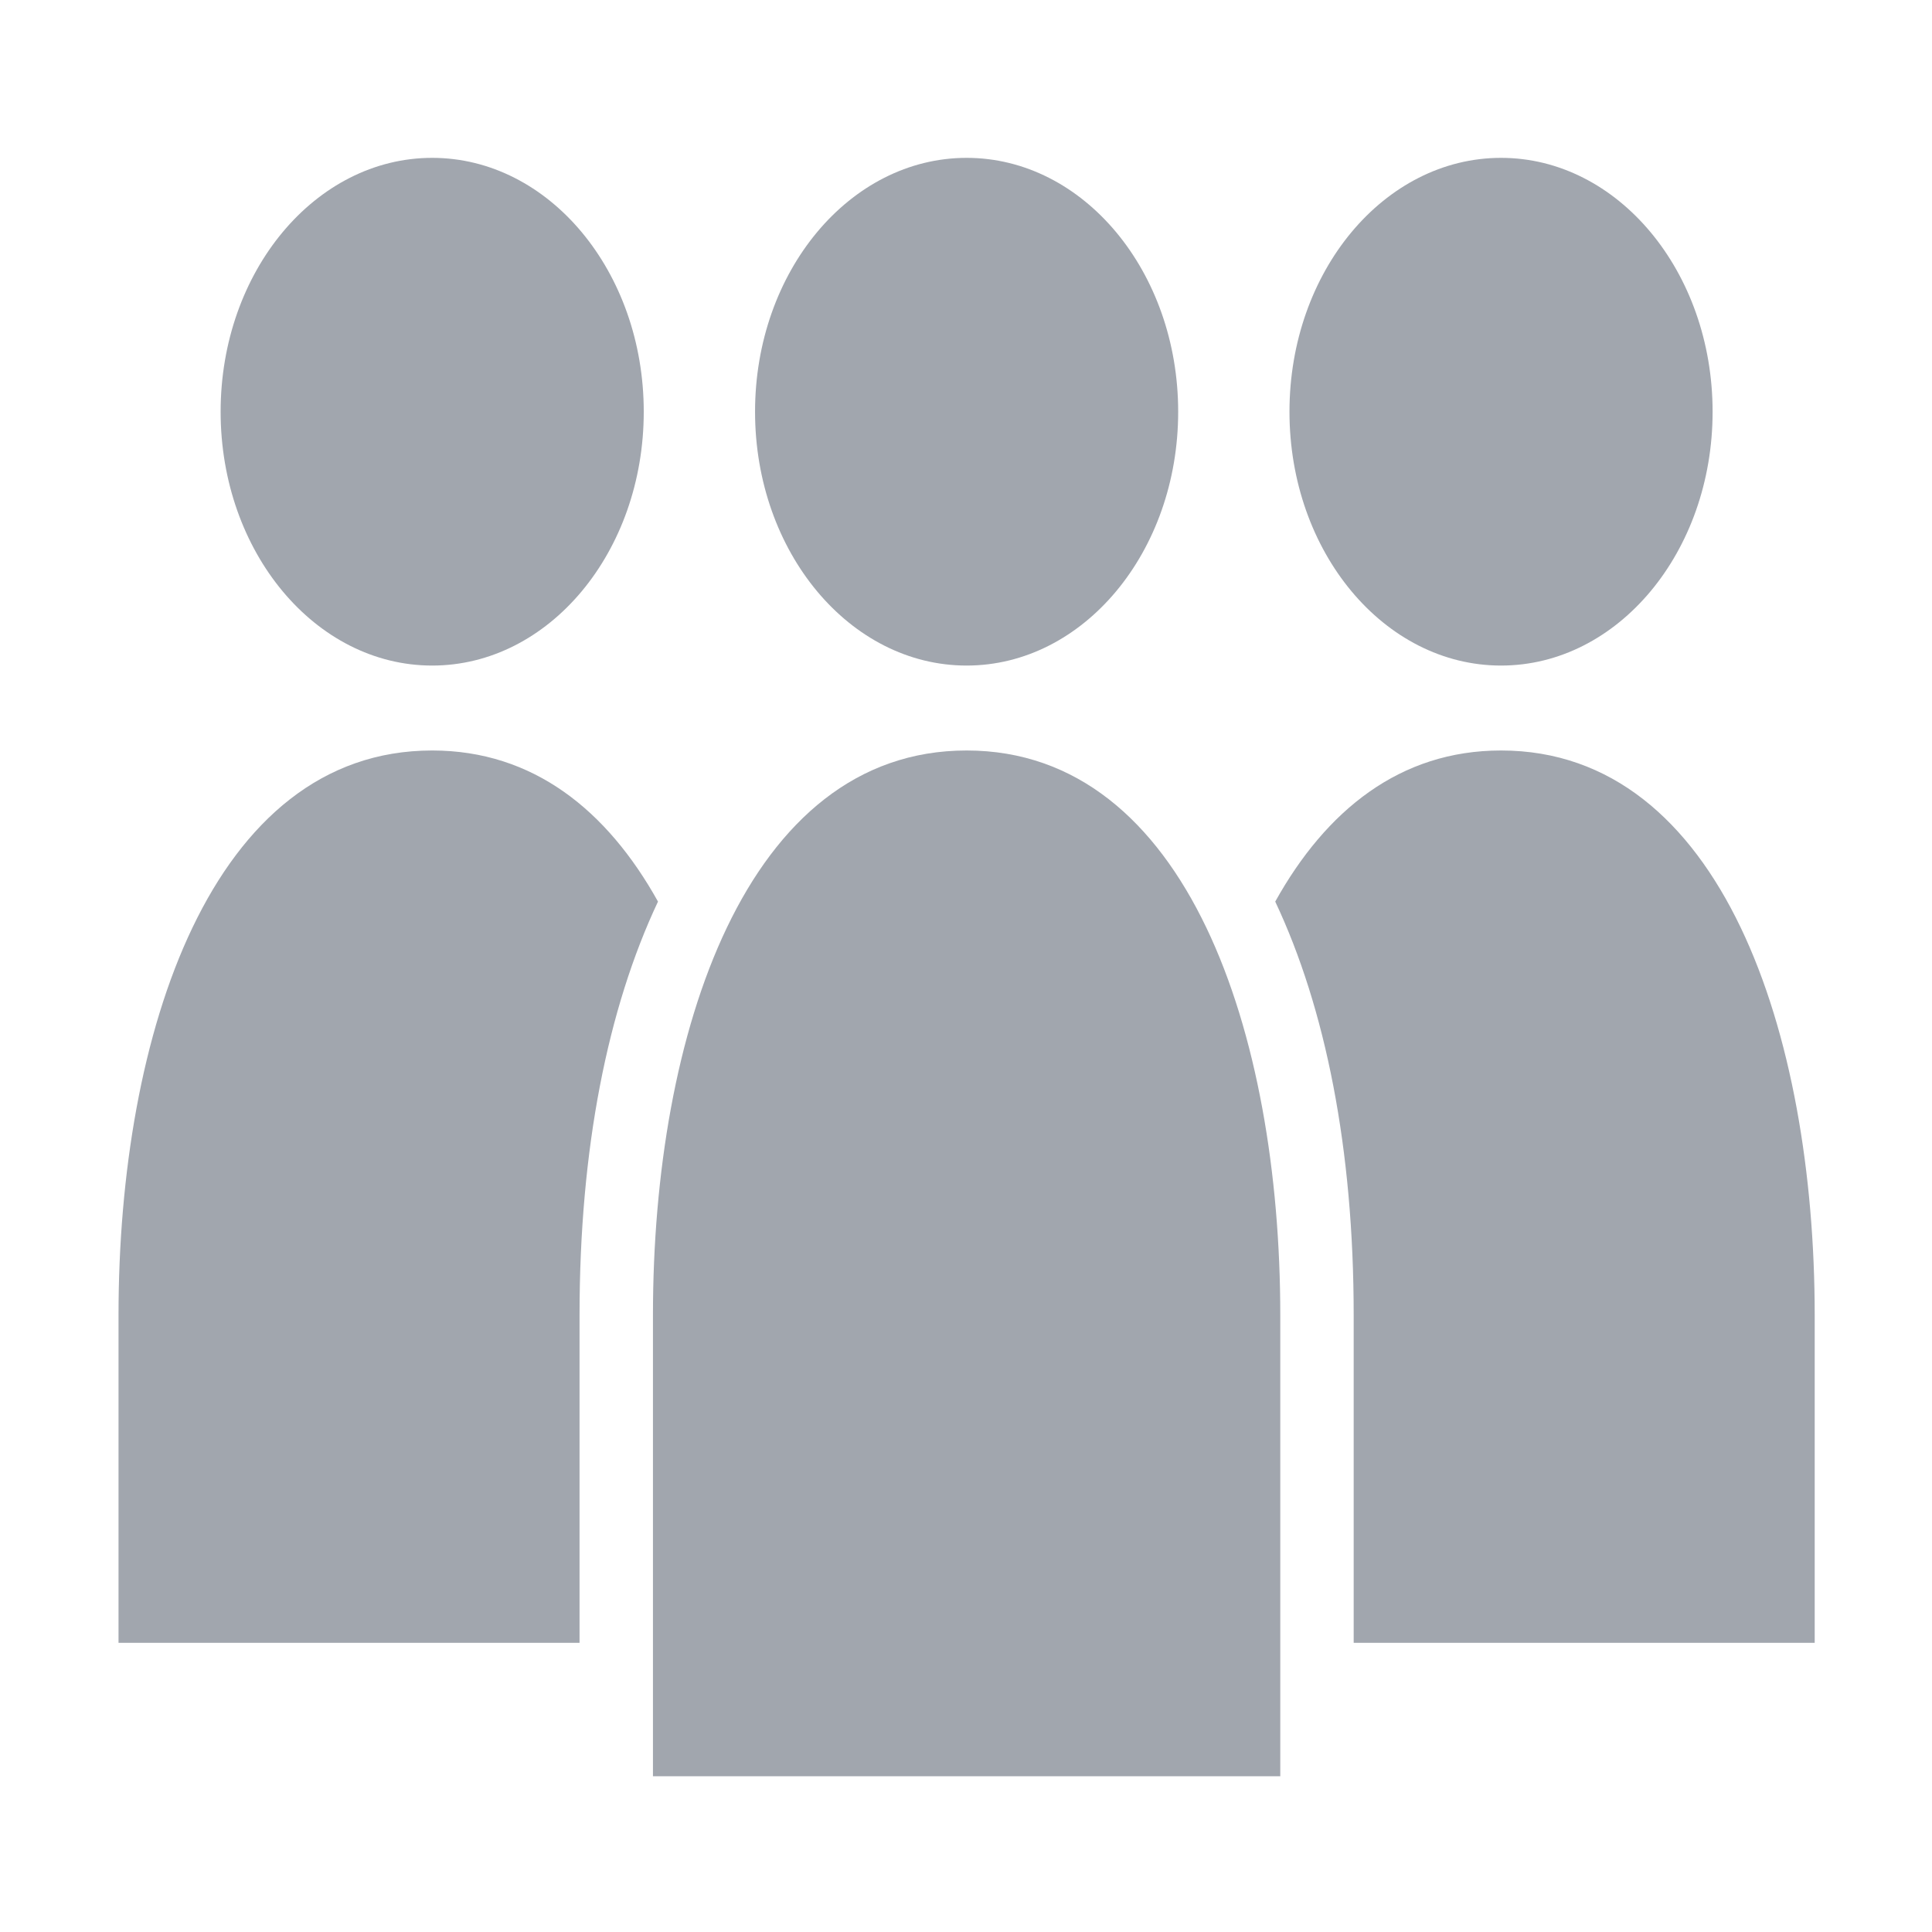
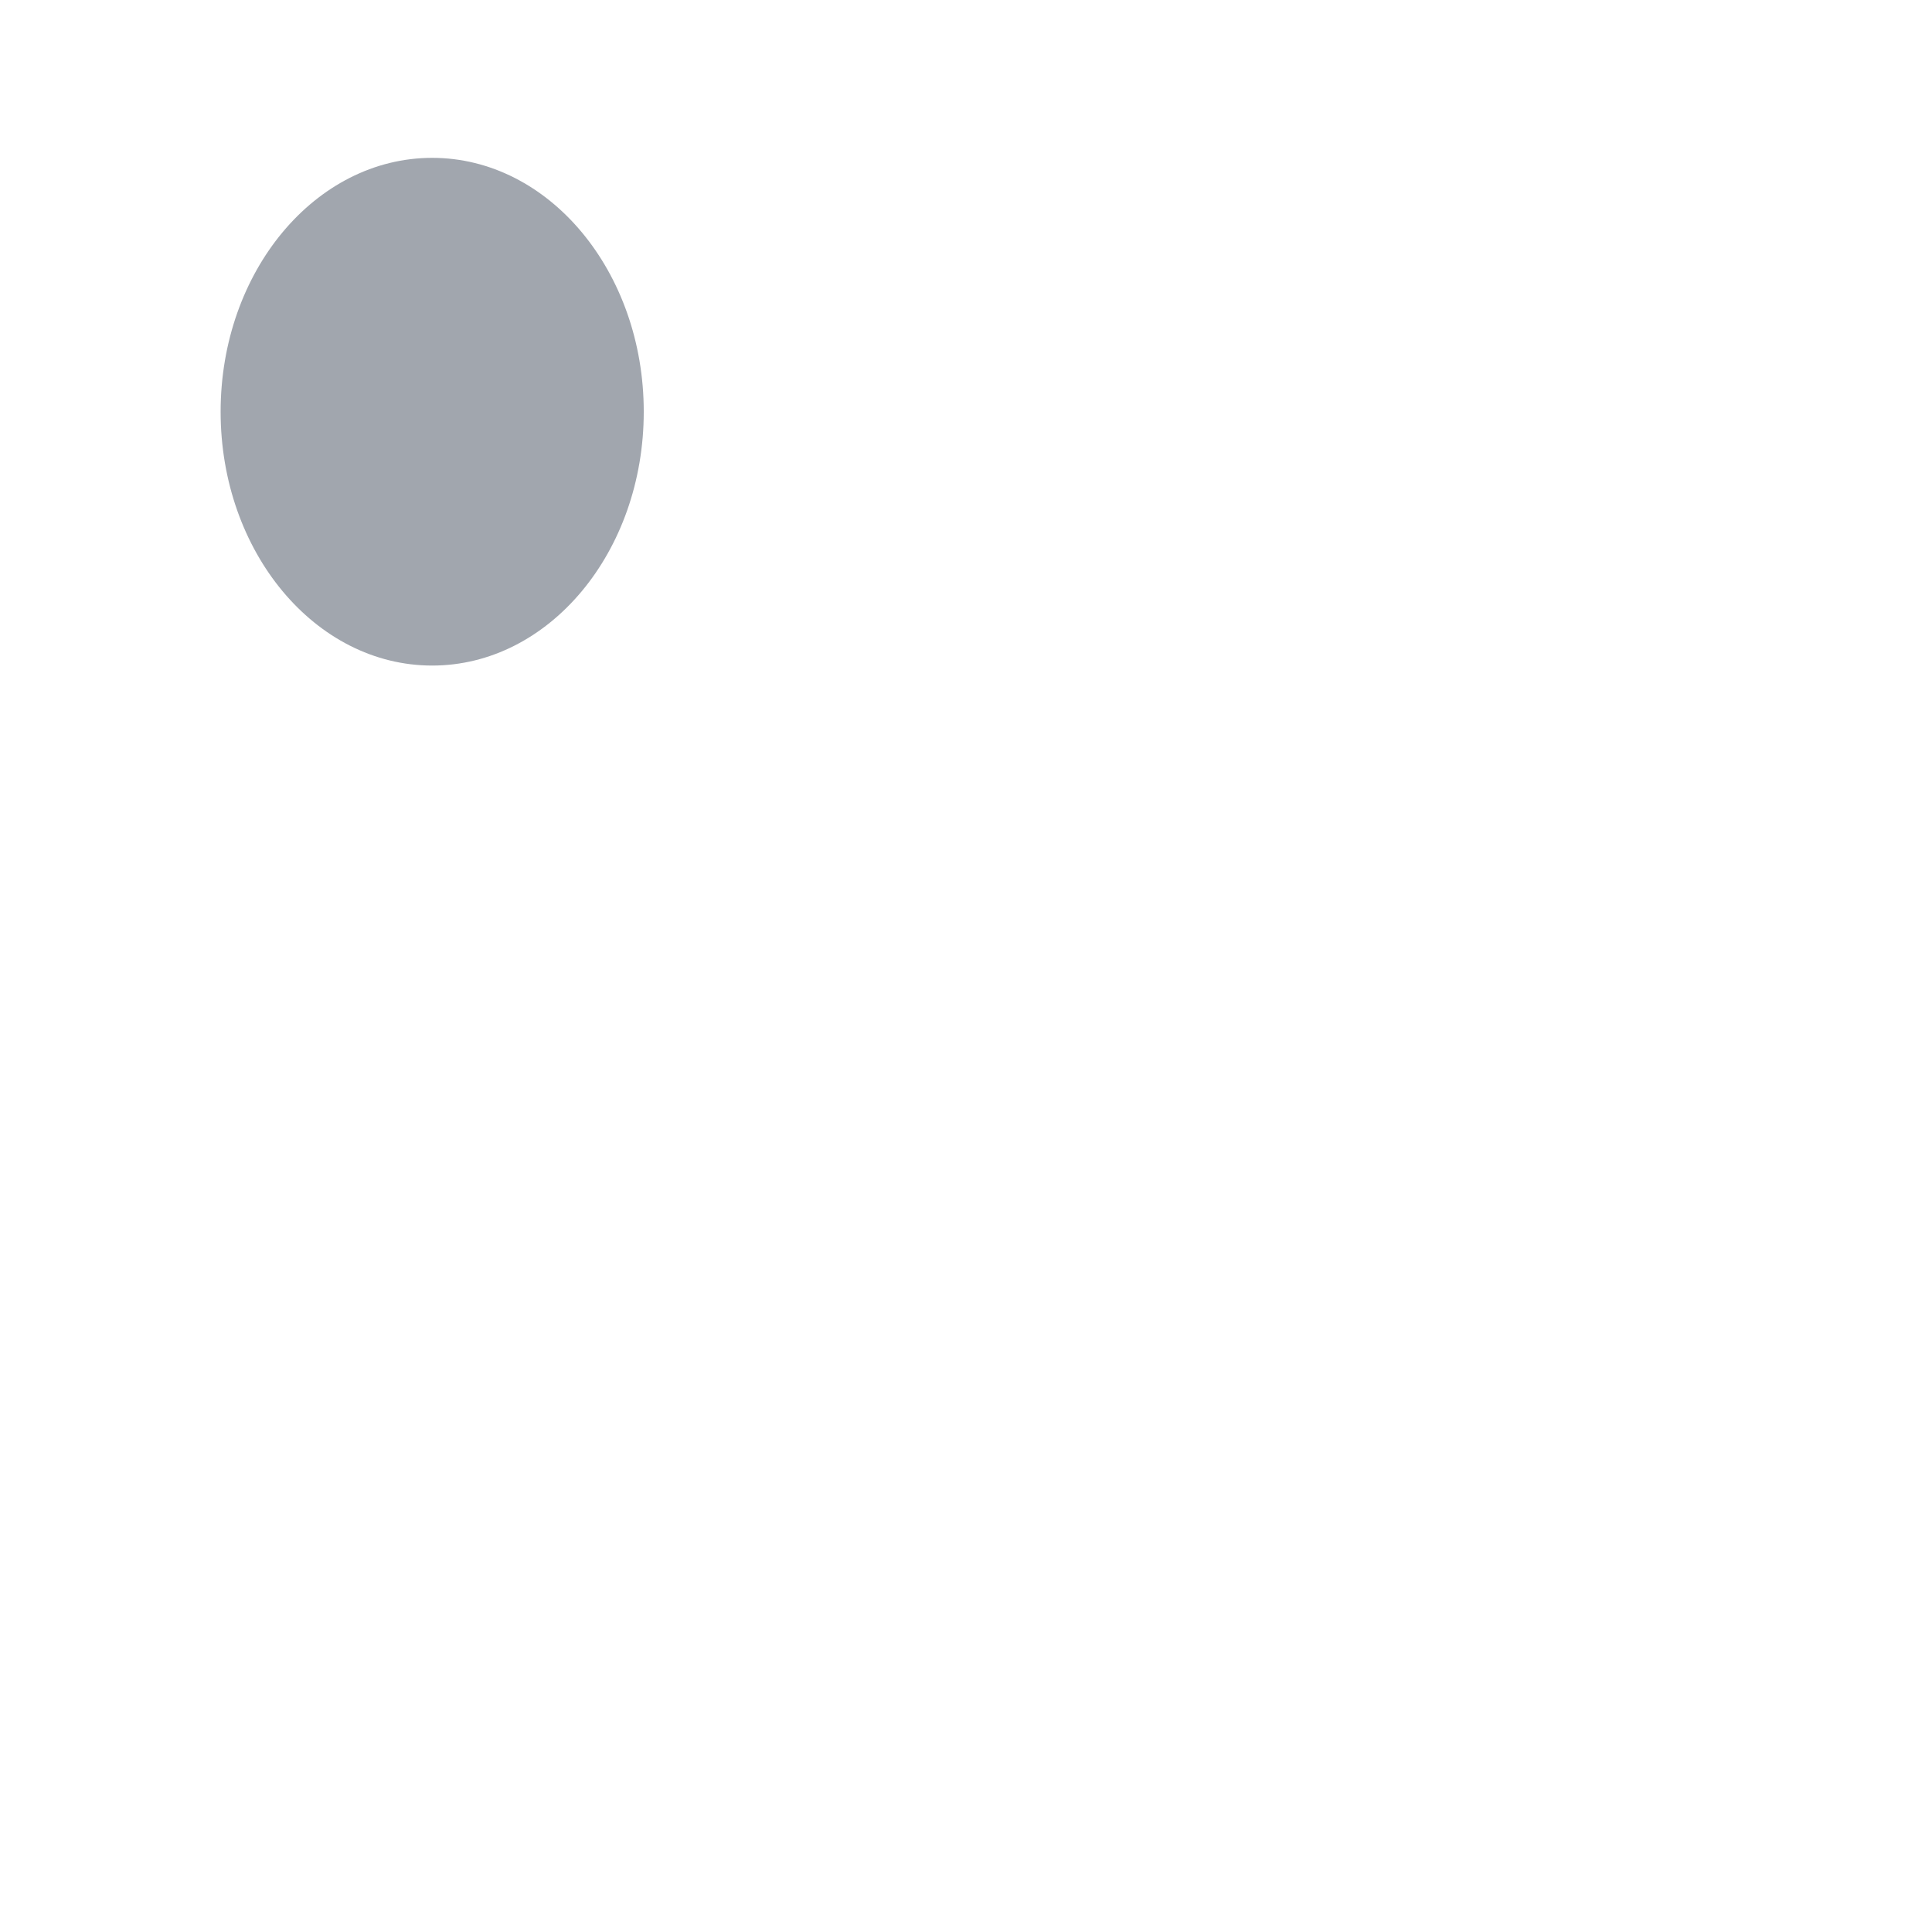
<svg xmlns="http://www.w3.org/2000/svg" version="1.1" id="Ebene_1" x="0px" y="0px" viewBox="0 0 283.46 283.46" style="enable-background:new 0 0 283.46 283.46;" xml:space="preserve">
  <style type="text/css">
	.st0{fill:#A1A6AE;}
</style>
-   <path class="st0" d="M251.27,60.41c0,20.57-13.9,37.24-31.04,37.24c-17.14,0-31.04-16.67-31.04-37.24  c0-20.57,13.9-37.25,31.04-37.25C237.36,23.16,251.27,39.84,251.27,60.41z" />
  <path class="st0" d="M94.45,60.41c0,20.57-13.9,37.24-31.04,37.24c-17.14,0-31.04-16.67-31.04-37.24c0-20.57,13.9-37.25,31.04-37.25  C80.54,23.16,94.45,39.84,94.45,60.41z" />
-   <path class="st0" d="M172.86,60.41c0,20.57-13.9,37.24-31.04,37.24c-17.14,0-31.04-16.67-31.04-37.24  c0-20.57,13.9-37.25,31.04-37.25C158.95,23.16,172.86,39.84,172.86,60.41z" />
-   <path class="st0" d="M141.82,110.11c32.39,0,46.02,41.61,46.02,82.82v67.68H95.8v-67.68C95.8,151.72,109.42,110.11,141.82,110.11" />
  <g>
-     <path class="st0" d="M220.23,110.11c-14.82,0-25.67,8.77-33.13,22.17c7.39,15.67,11.51,36.29,11.51,60.65v48.1h67.64v-48.1   C266.24,151.72,252.62,110.11,220.23,110.11z" />
-   </g>
+     </g>
  <g>
-     <path class="st0" d="M85.03,192.93c0-24.36,4.12-44.98,11.51-60.65c-7.46-13.4-18.31-22.17-33.13-22.17   c-32.39,0-46.02,41.61-46.02,82.82v48.1h67.64V192.93z" />
-   </g>
+     </g>
</svg>